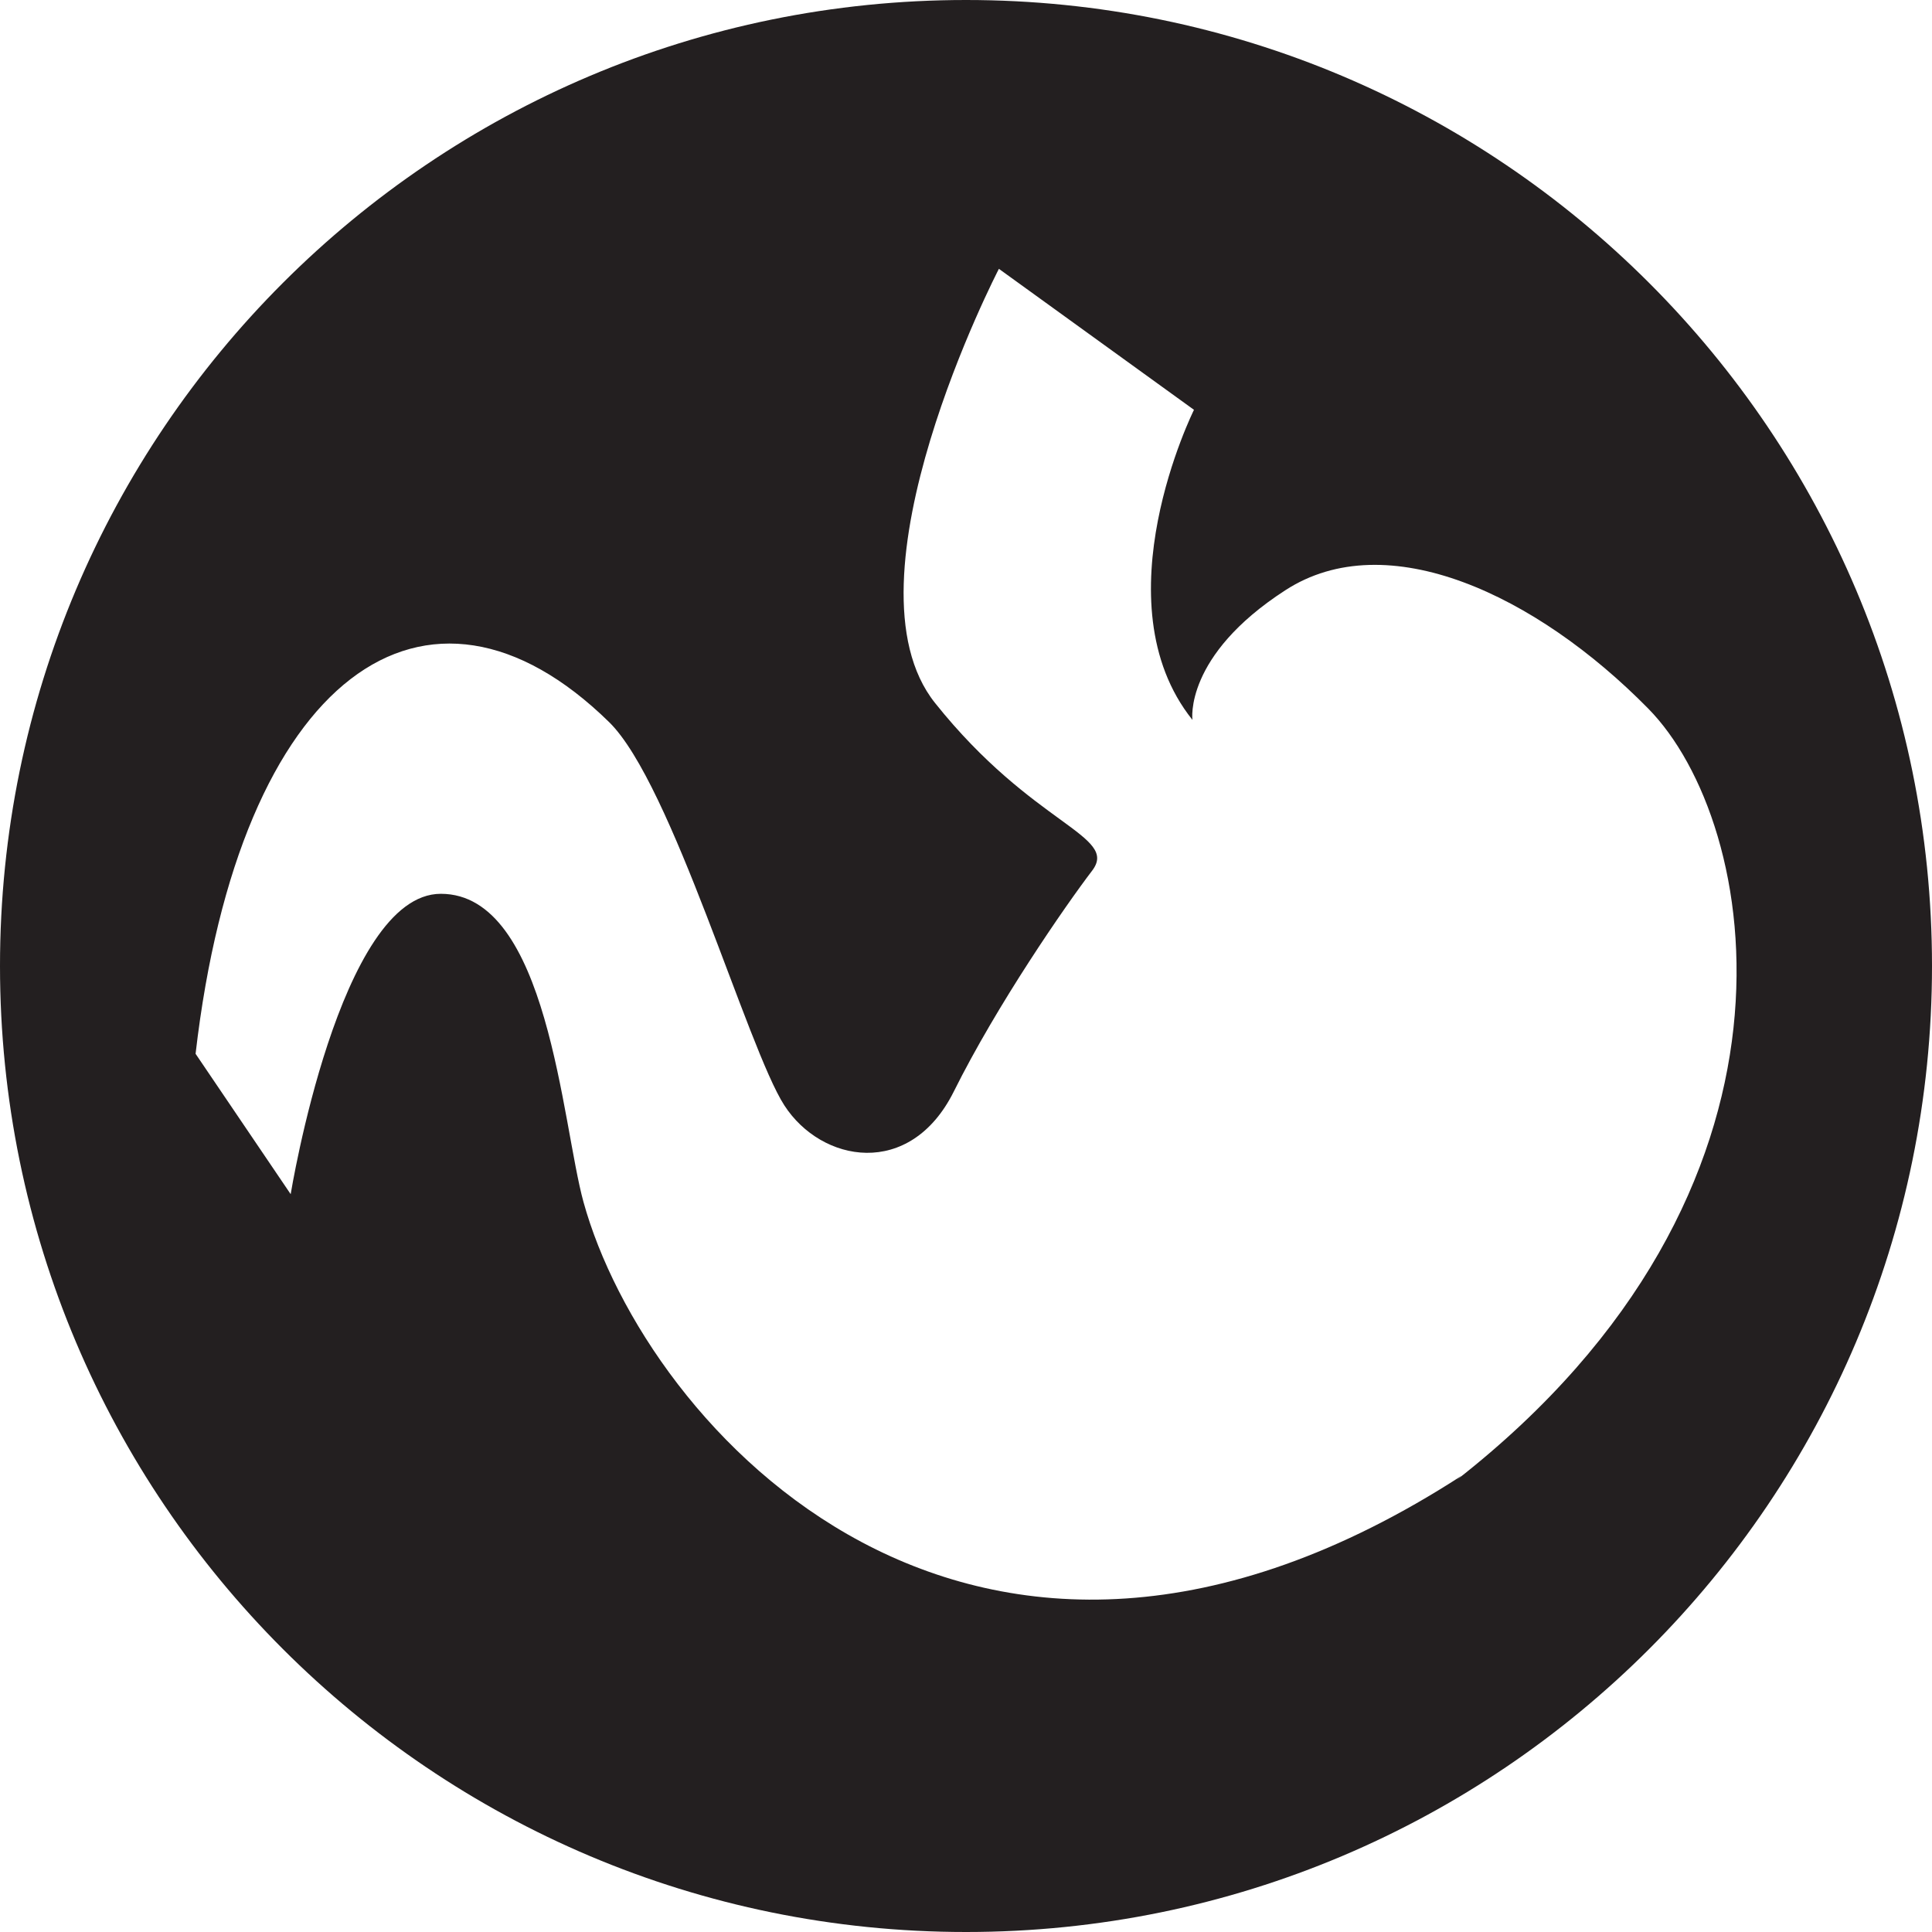
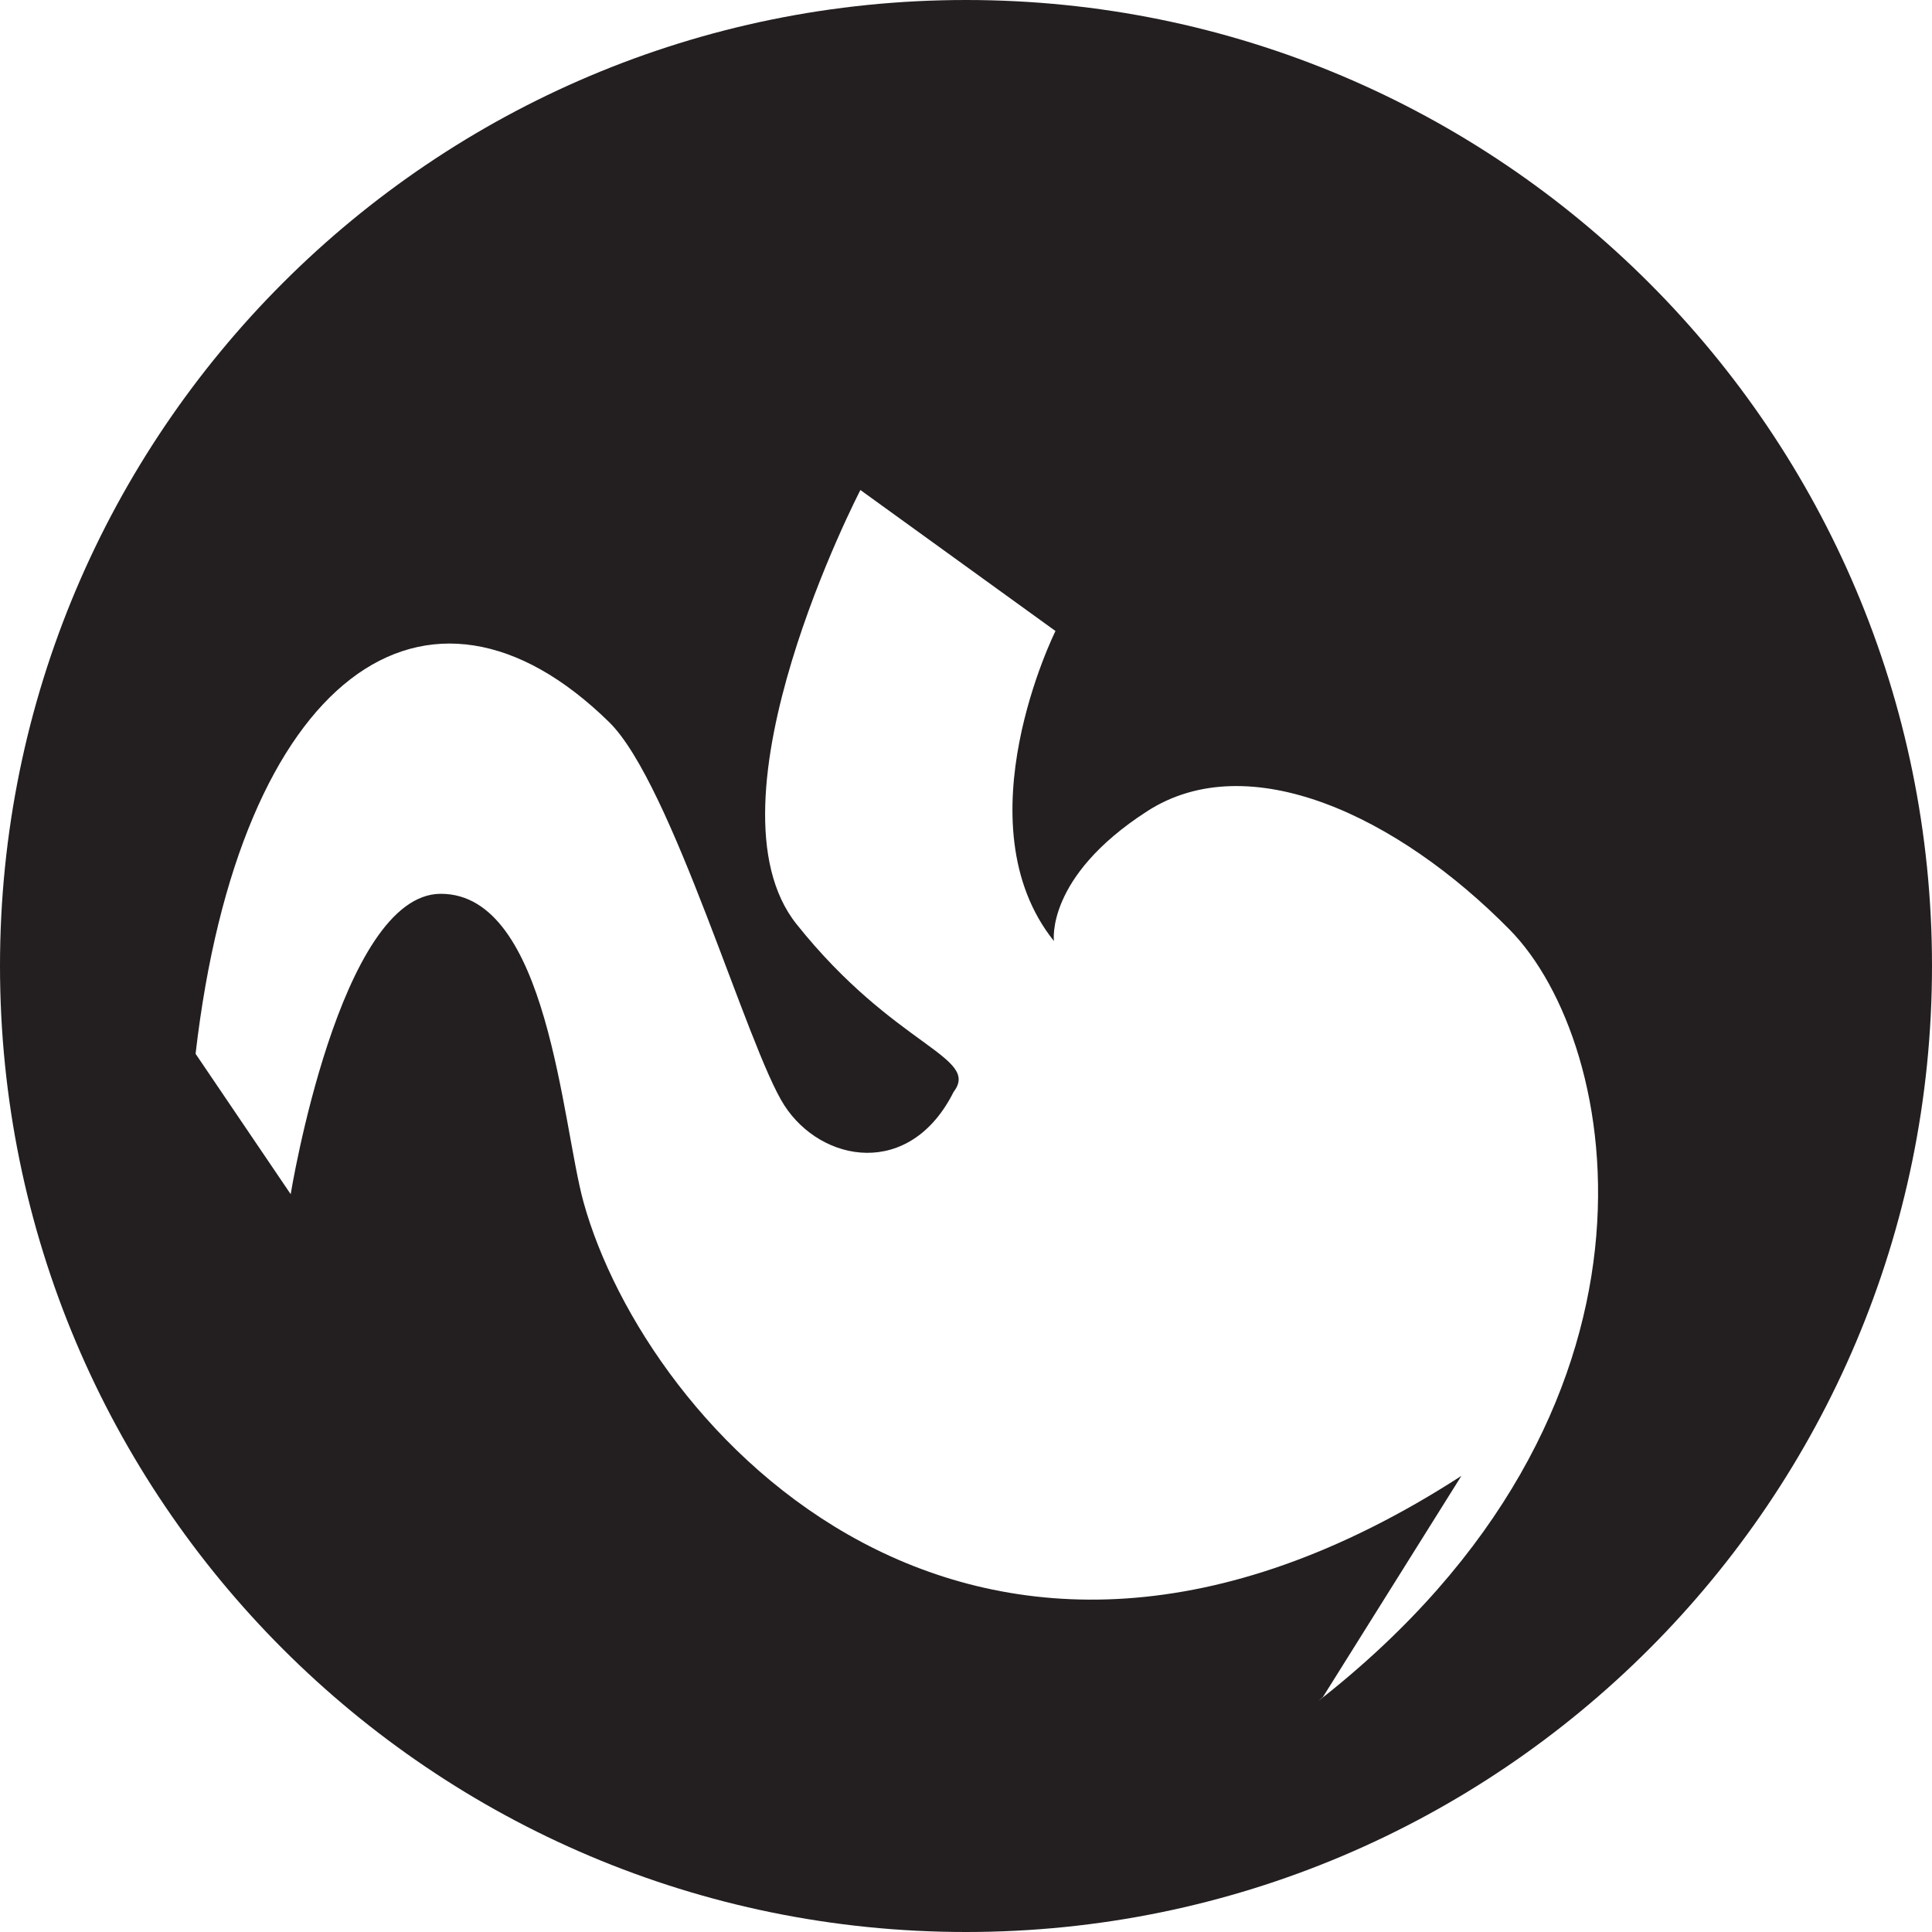
<svg xmlns="http://www.w3.org/2000/svg" width="100%" height="100%" viewBox="0 0 1000 1000" version="1.1" xml:space="preserve" style="fill-rule:evenodd;clip-rule:evenodd;stroke-linejoin:round;stroke-miterlimit:2;">
-   <path d="M1000,499.956c0,276.207 -223.827,500.044 -499.978,500.044c-276.195,0 -500.022,-223.837 -500.022,-500.044c0,-276.163 223.827,-499.956 500.022,-499.956c276.151,0 499.978,223.793 499.978,499.956Zm-243.591,263.961c-253.91,164.111 -422.224,-25.388 -454.389,-141.737c-11.209,-40.541 -18.253,-159.548 -73.856,-159.548c-52.412,-0 -77.71,155.472 -77.71,155.472l-49.222,-72.663c22.684,-195.924 119.844,-263.979 214.035,-171.688c32.653,31.945 71.597,168.808 90.692,198.36c19.184,29.73 65.039,38.148 87.635,-6.956c22.506,-45.281 57.861,-96.367 71.684,-114.488c14.001,-18.343 -30.481,-23.128 -81.254,-86.752c-50.729,-63.403 33.007,-224.768 33.007,-224.768l100.97,72.973c-0,0 -49.577,99.557 -0.798,160.479c0,-0 -4.519,-33.097 48.071,-67.08c52.545,-34.116 129.901,2.348 187.807,61.187c58.039,58.883 92.73,249.225 -99.02,399.247l2.348,-2.038Z" style="fill:#231f20;" />
+   <path d="M1000,499.956c0,276.207 -223.827,500.044 -499.978,500.044c-276.195,0 -500.022,-223.837 -500.022,-500.044c0,-276.163 223.827,-499.956 500.022,-499.956c276.151,0 499.978,223.793 499.978,499.956Zm-243.591,263.961c-253.91,164.111 -422.224,-25.388 -454.389,-141.737c-11.209,-40.541 -18.253,-159.548 -73.856,-159.548c-52.412,-0 -77.71,155.472 -77.71,155.472l-49.222,-72.663c22.684,-195.924 119.844,-263.979 214.035,-171.688c32.653,31.945 71.597,168.808 90.692,198.36c19.184,29.73 65.039,38.148 87.635,-6.956c14.001,-18.343 -30.481,-23.128 -81.254,-86.752c-50.729,-63.403 33.007,-224.768 33.007,-224.768l100.97,72.973c-0,0 -49.577,99.557 -0.798,160.479c0,-0 -4.519,-33.097 48.071,-67.08c52.545,-34.116 129.901,2.348 187.807,61.187c58.039,58.883 92.73,249.225 -99.02,399.247l2.348,-2.038Z" style="fill:#231f20;" />
</svg>